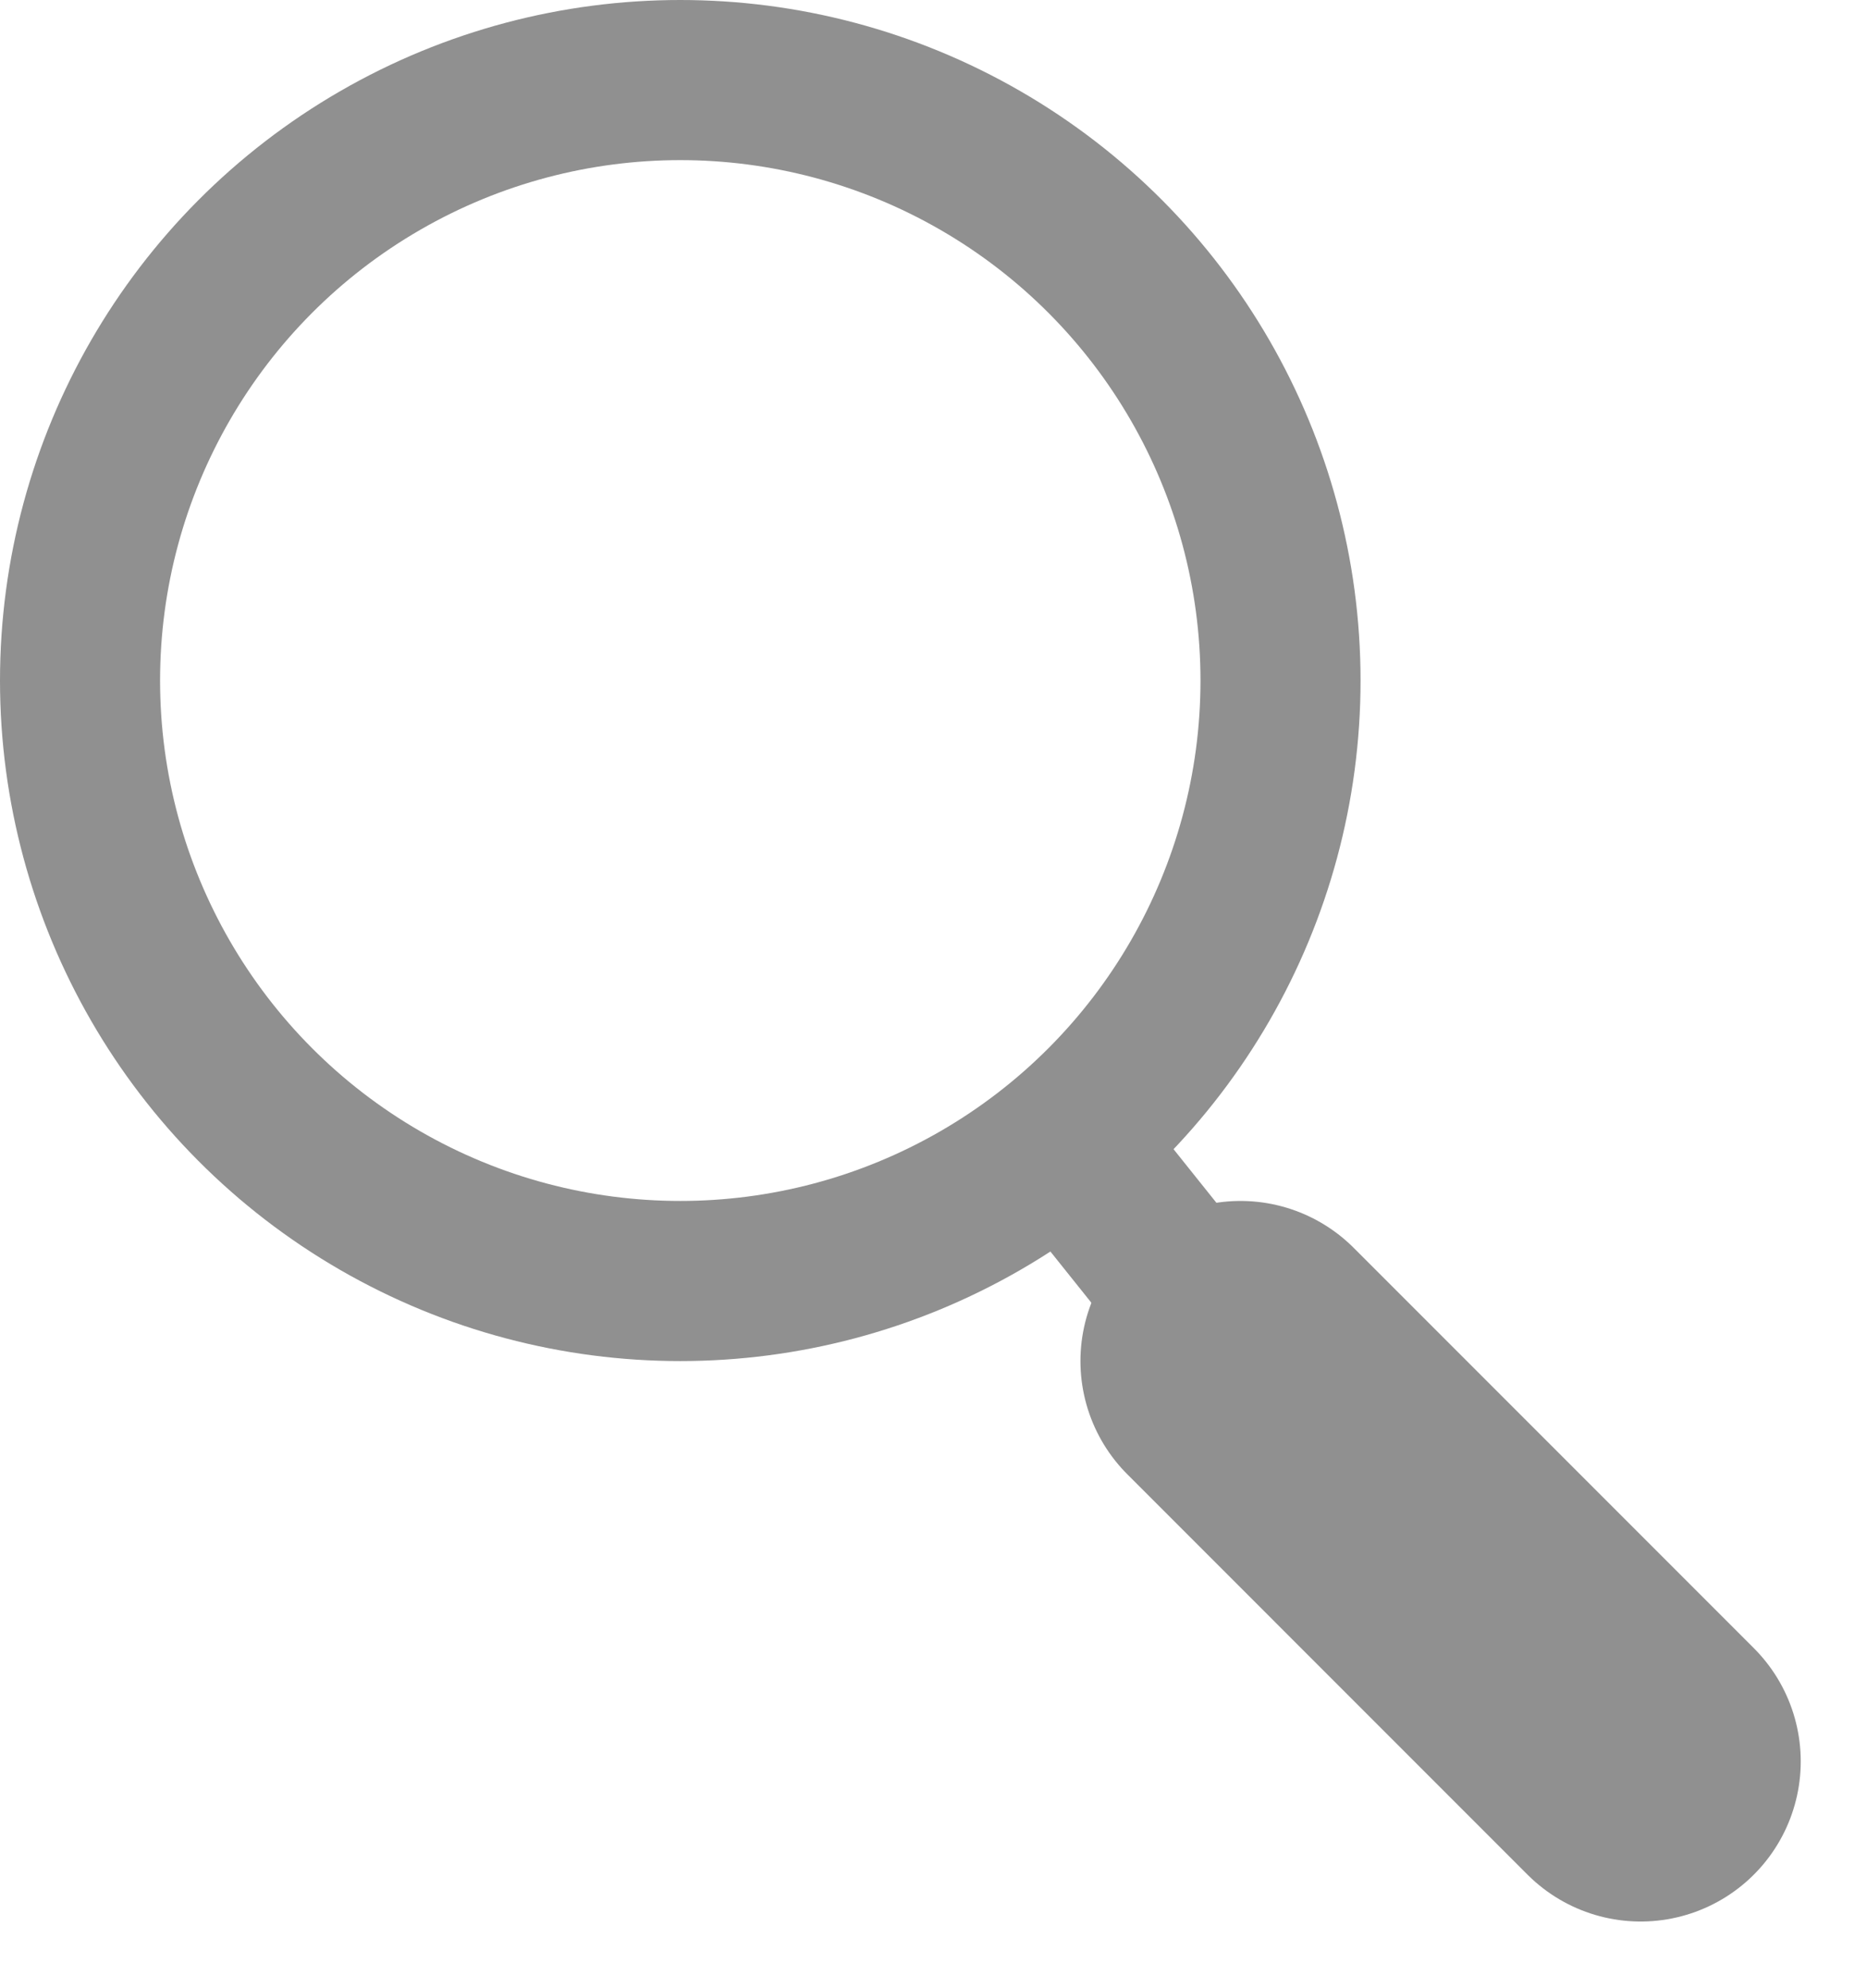
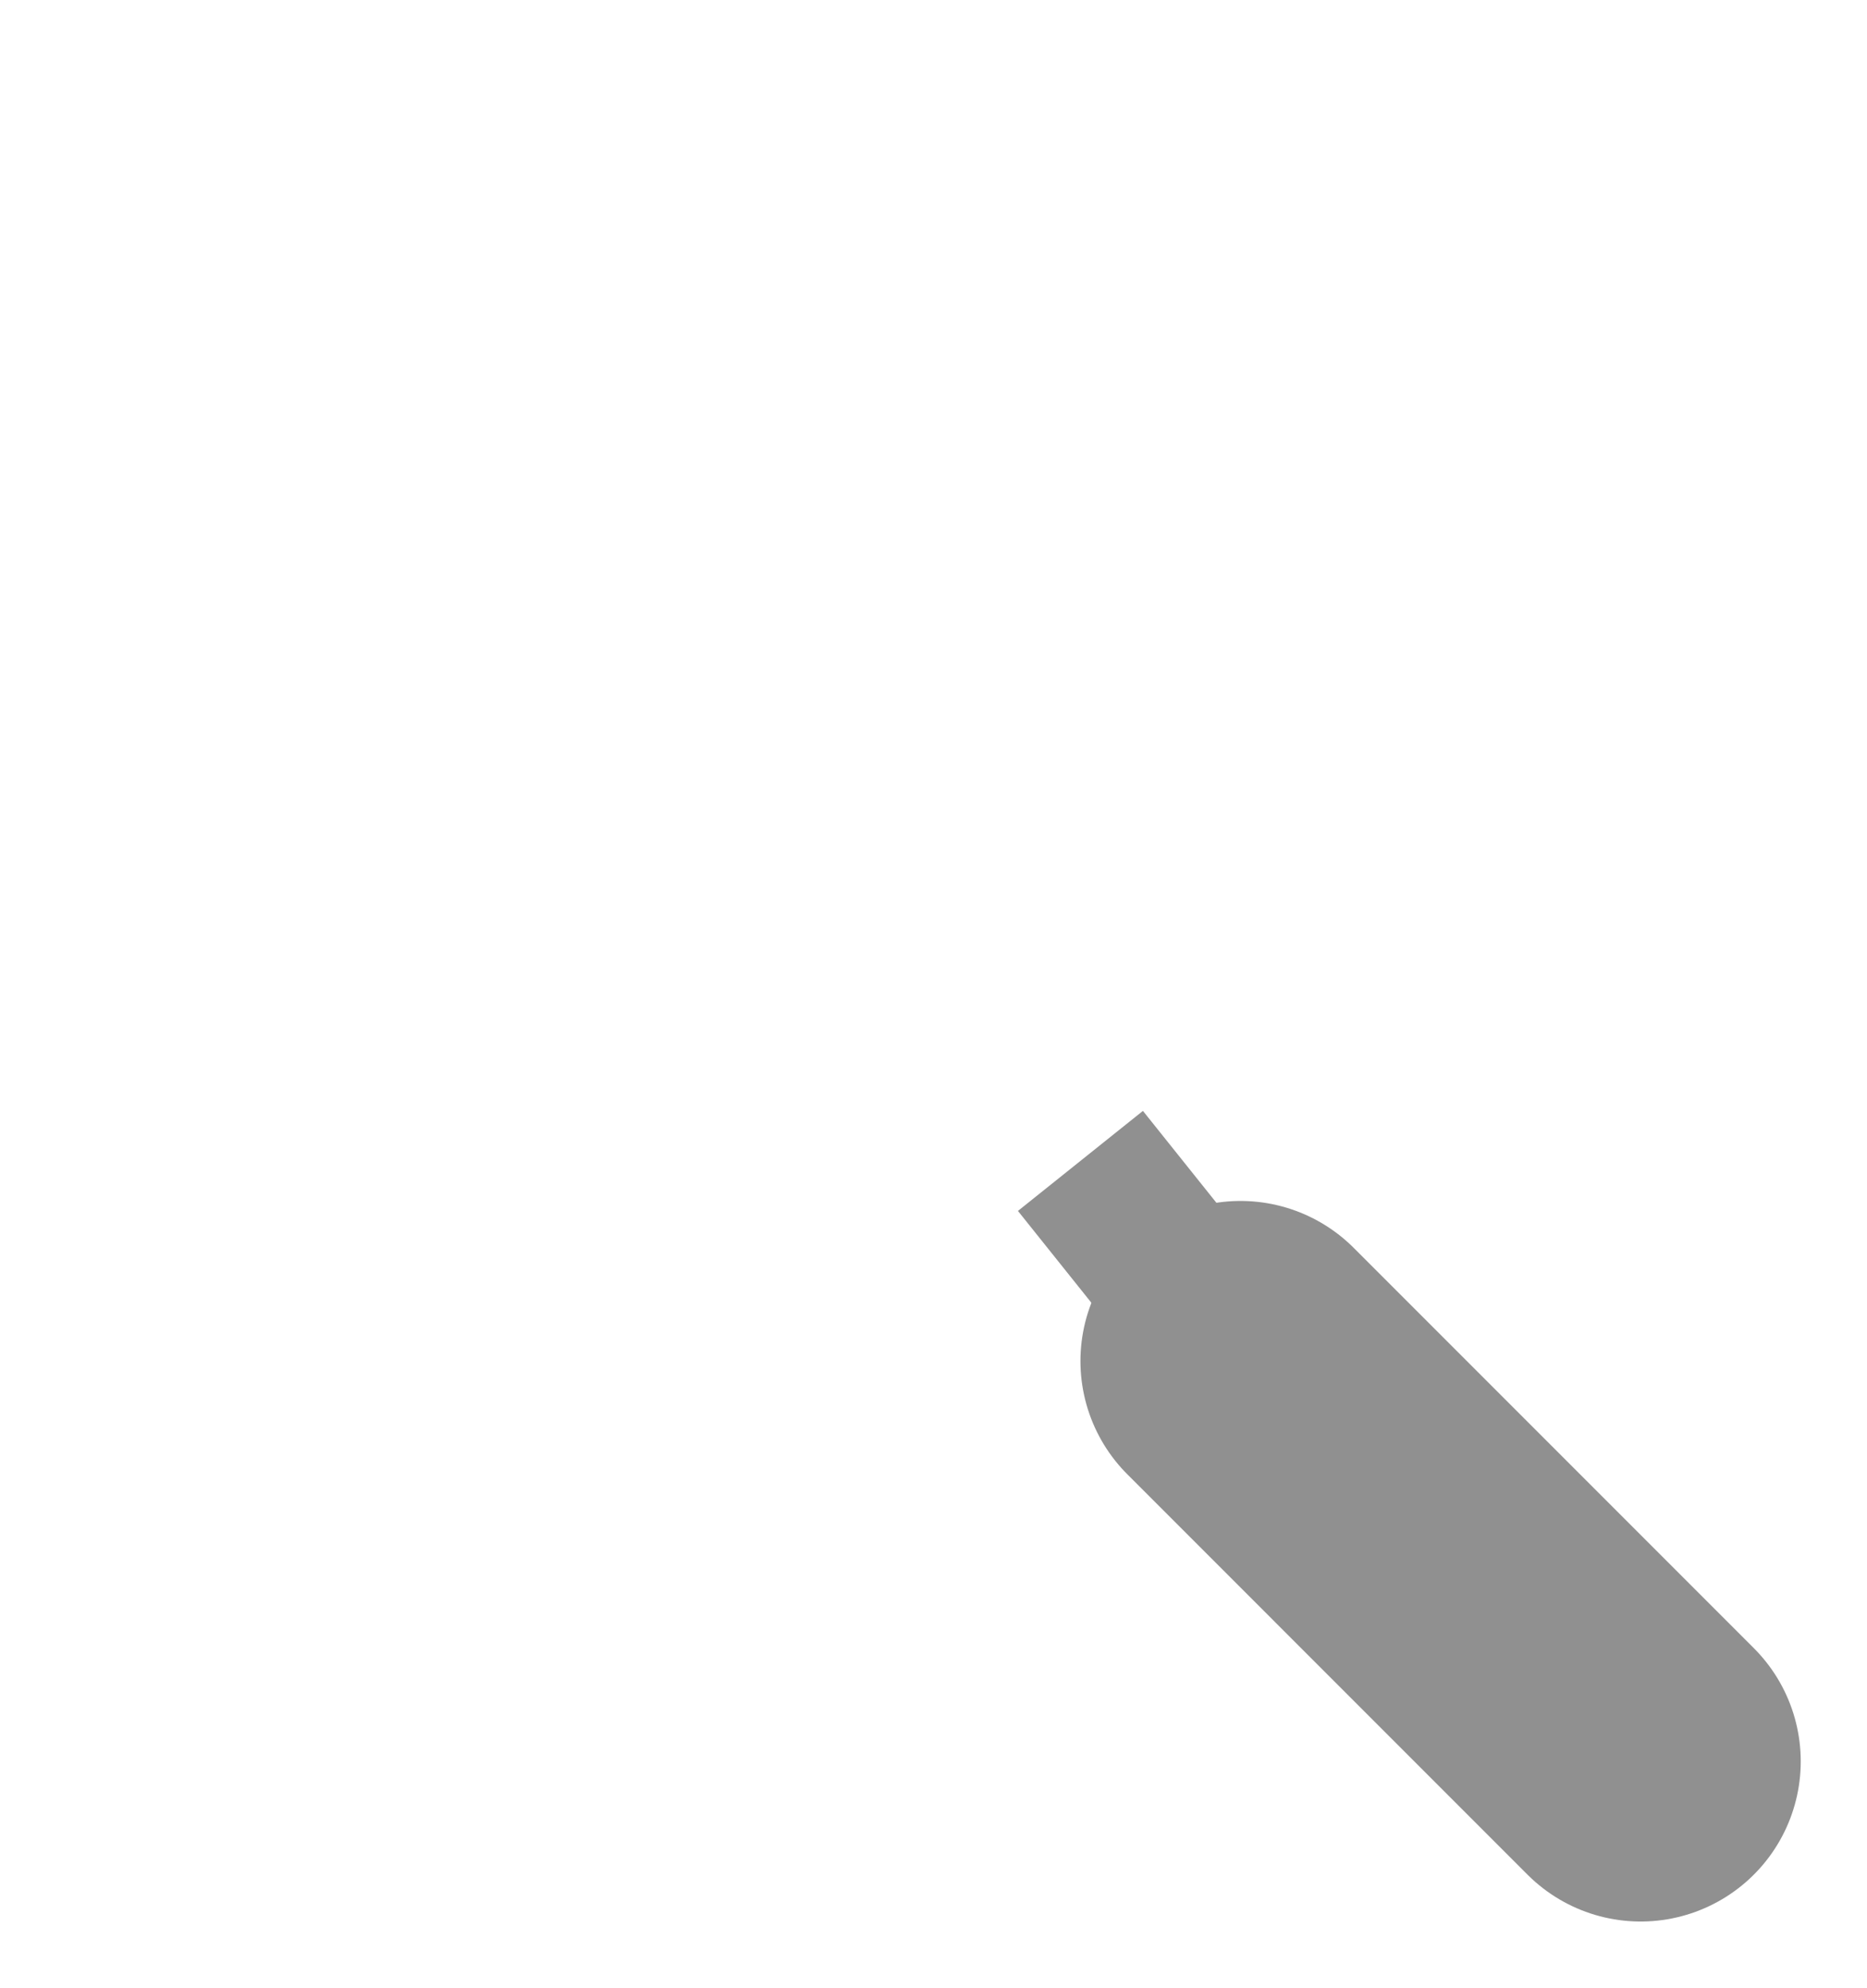
<svg xmlns="http://www.w3.org/2000/svg" id="Group_37298" data-name="Group 37298" width="23.328" height="24.828" viewBox="0 0 23.328 24.828">
  <g id="Ellipse_193" data-name="Ellipse 193" fill="none" stroke="#909090" stroke-width="2">
    <circle cx="8.5" cy="8.5" r="8.5" stroke="none" />
-     <circle cx="8.5" cy="8.5" r="7.5" fill="none" />
  </g>
  <line id="Line_259" data-name="Line 259" x2="4" y2="5" transform="translate(13.5 14.5)" fill="none" stroke="#909090" stroke-width="2" />
  <line id="Line_260" data-name="Line 260" x2="5" y2="5" transform="translate(15.5 17)" fill="none" stroke="#909090" stroke-linecap="round" stroke-width="4" />
</svg>